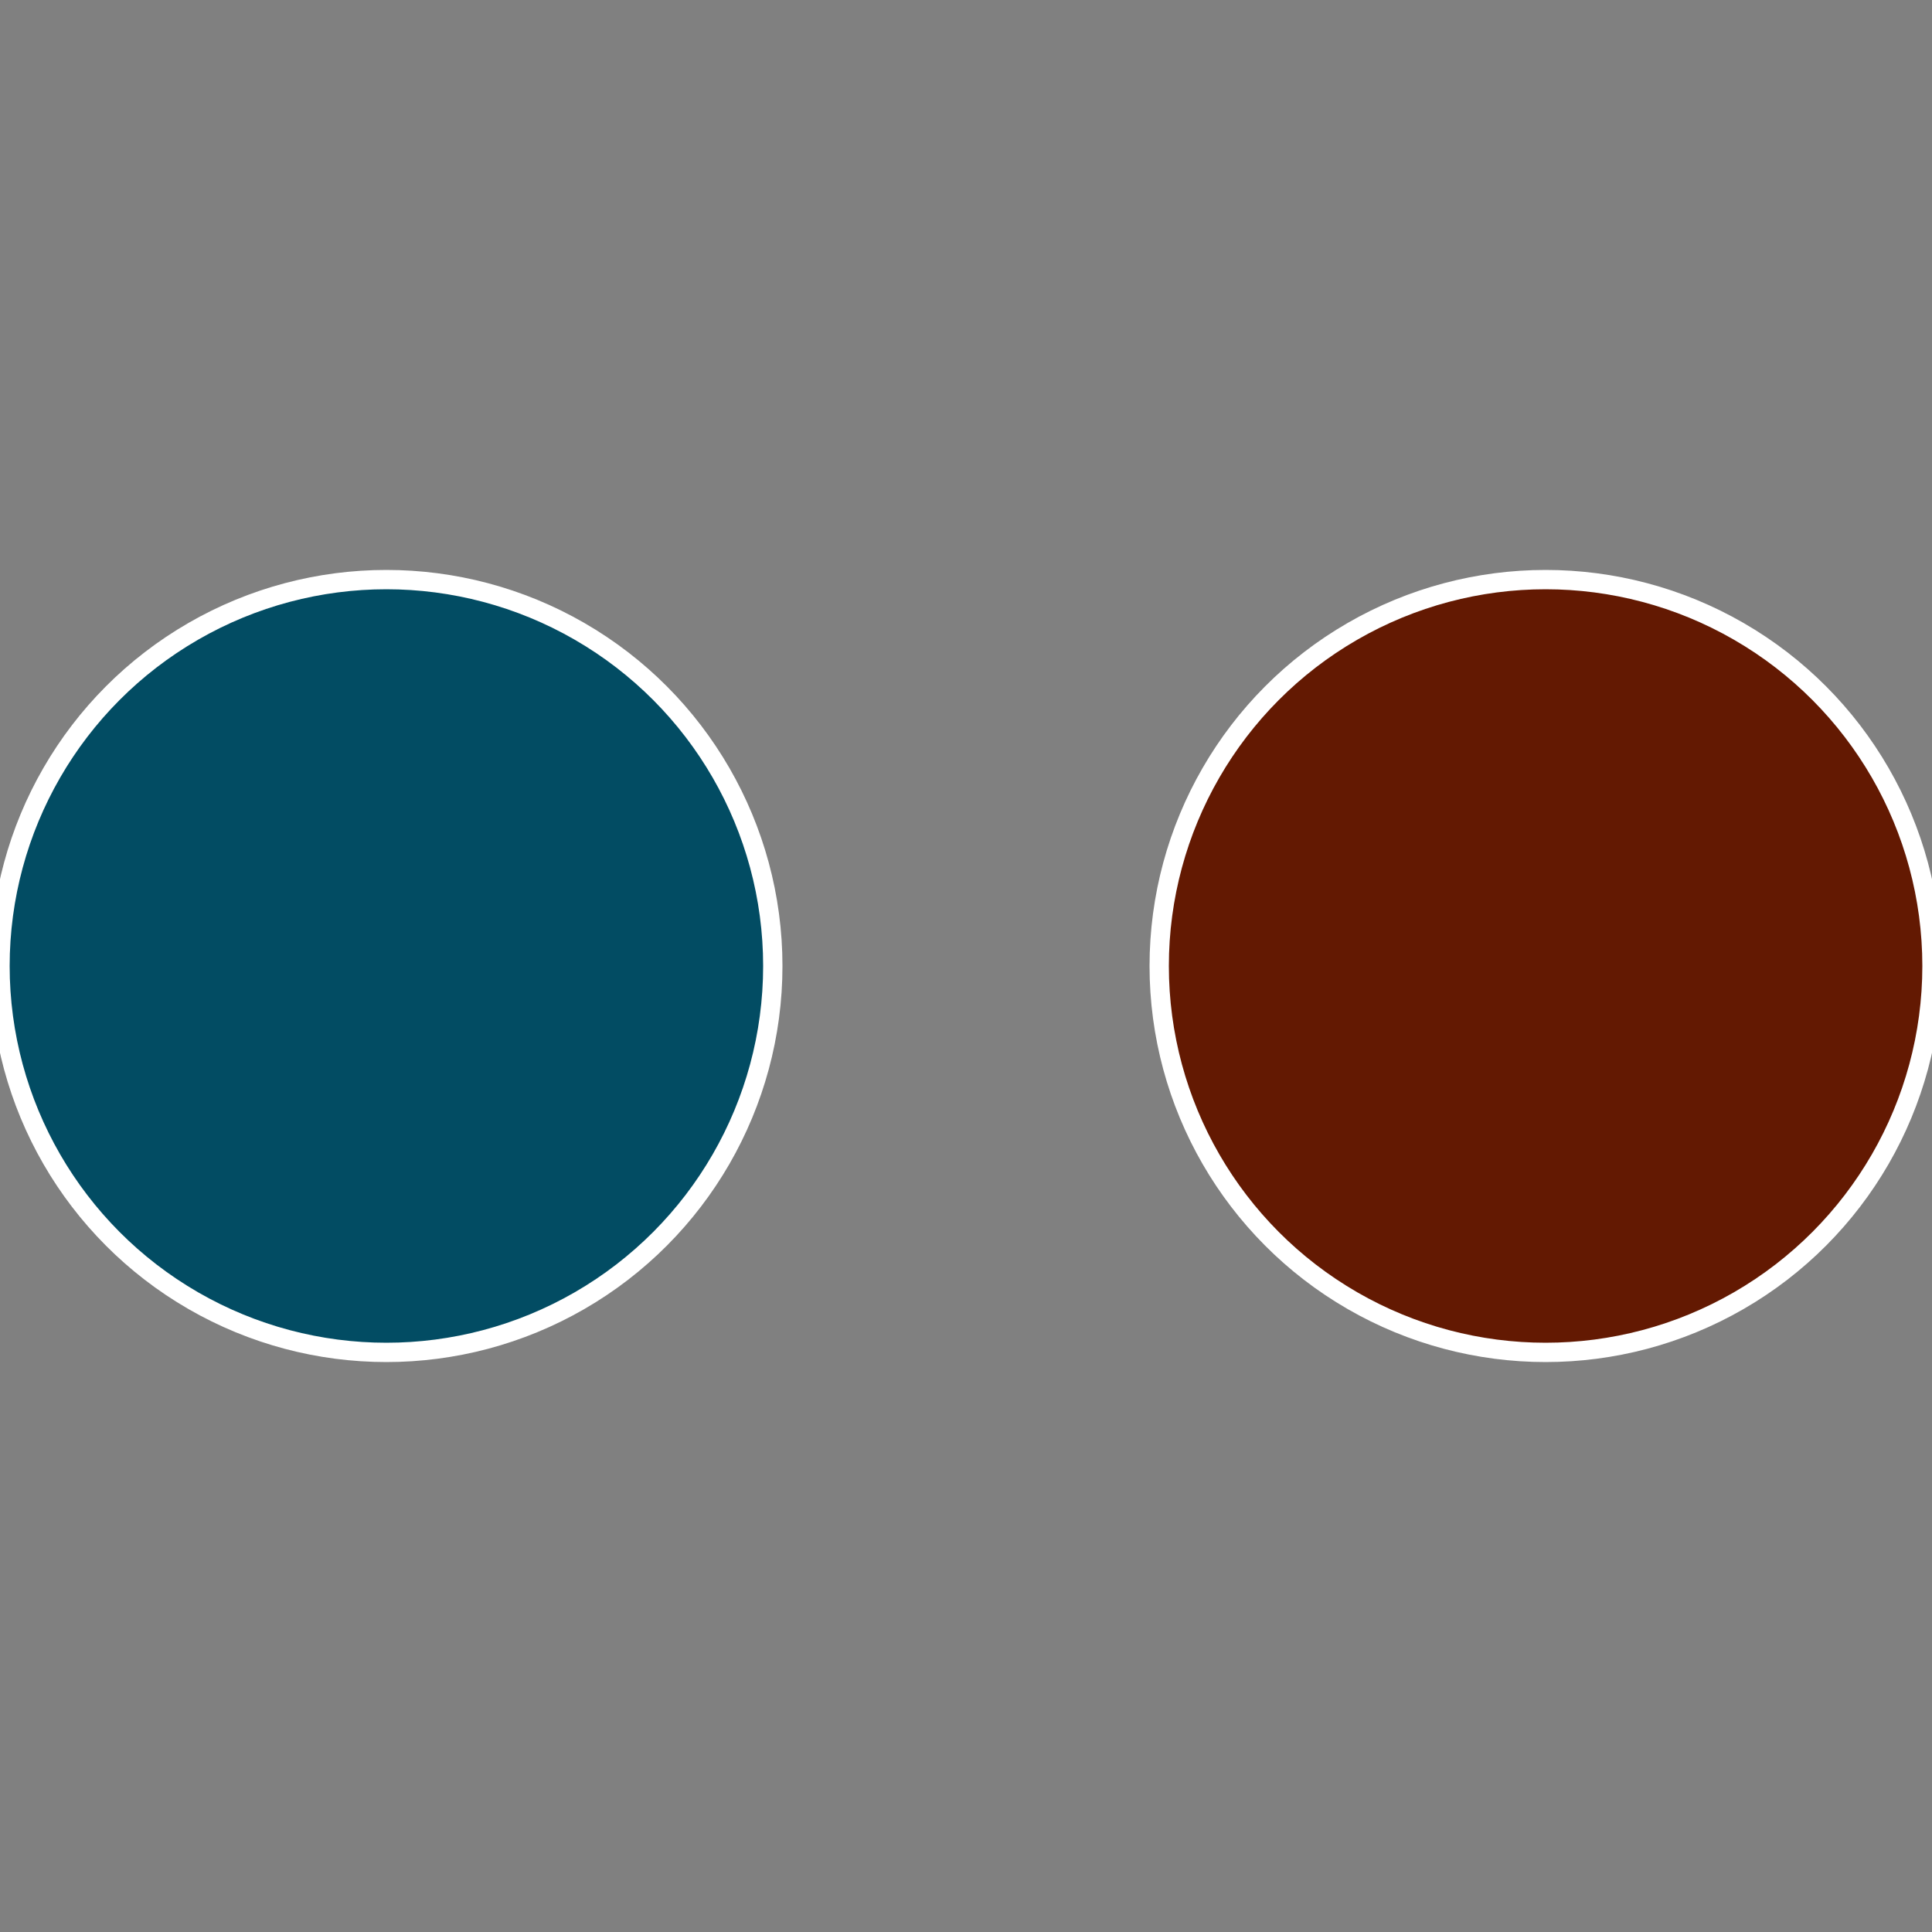
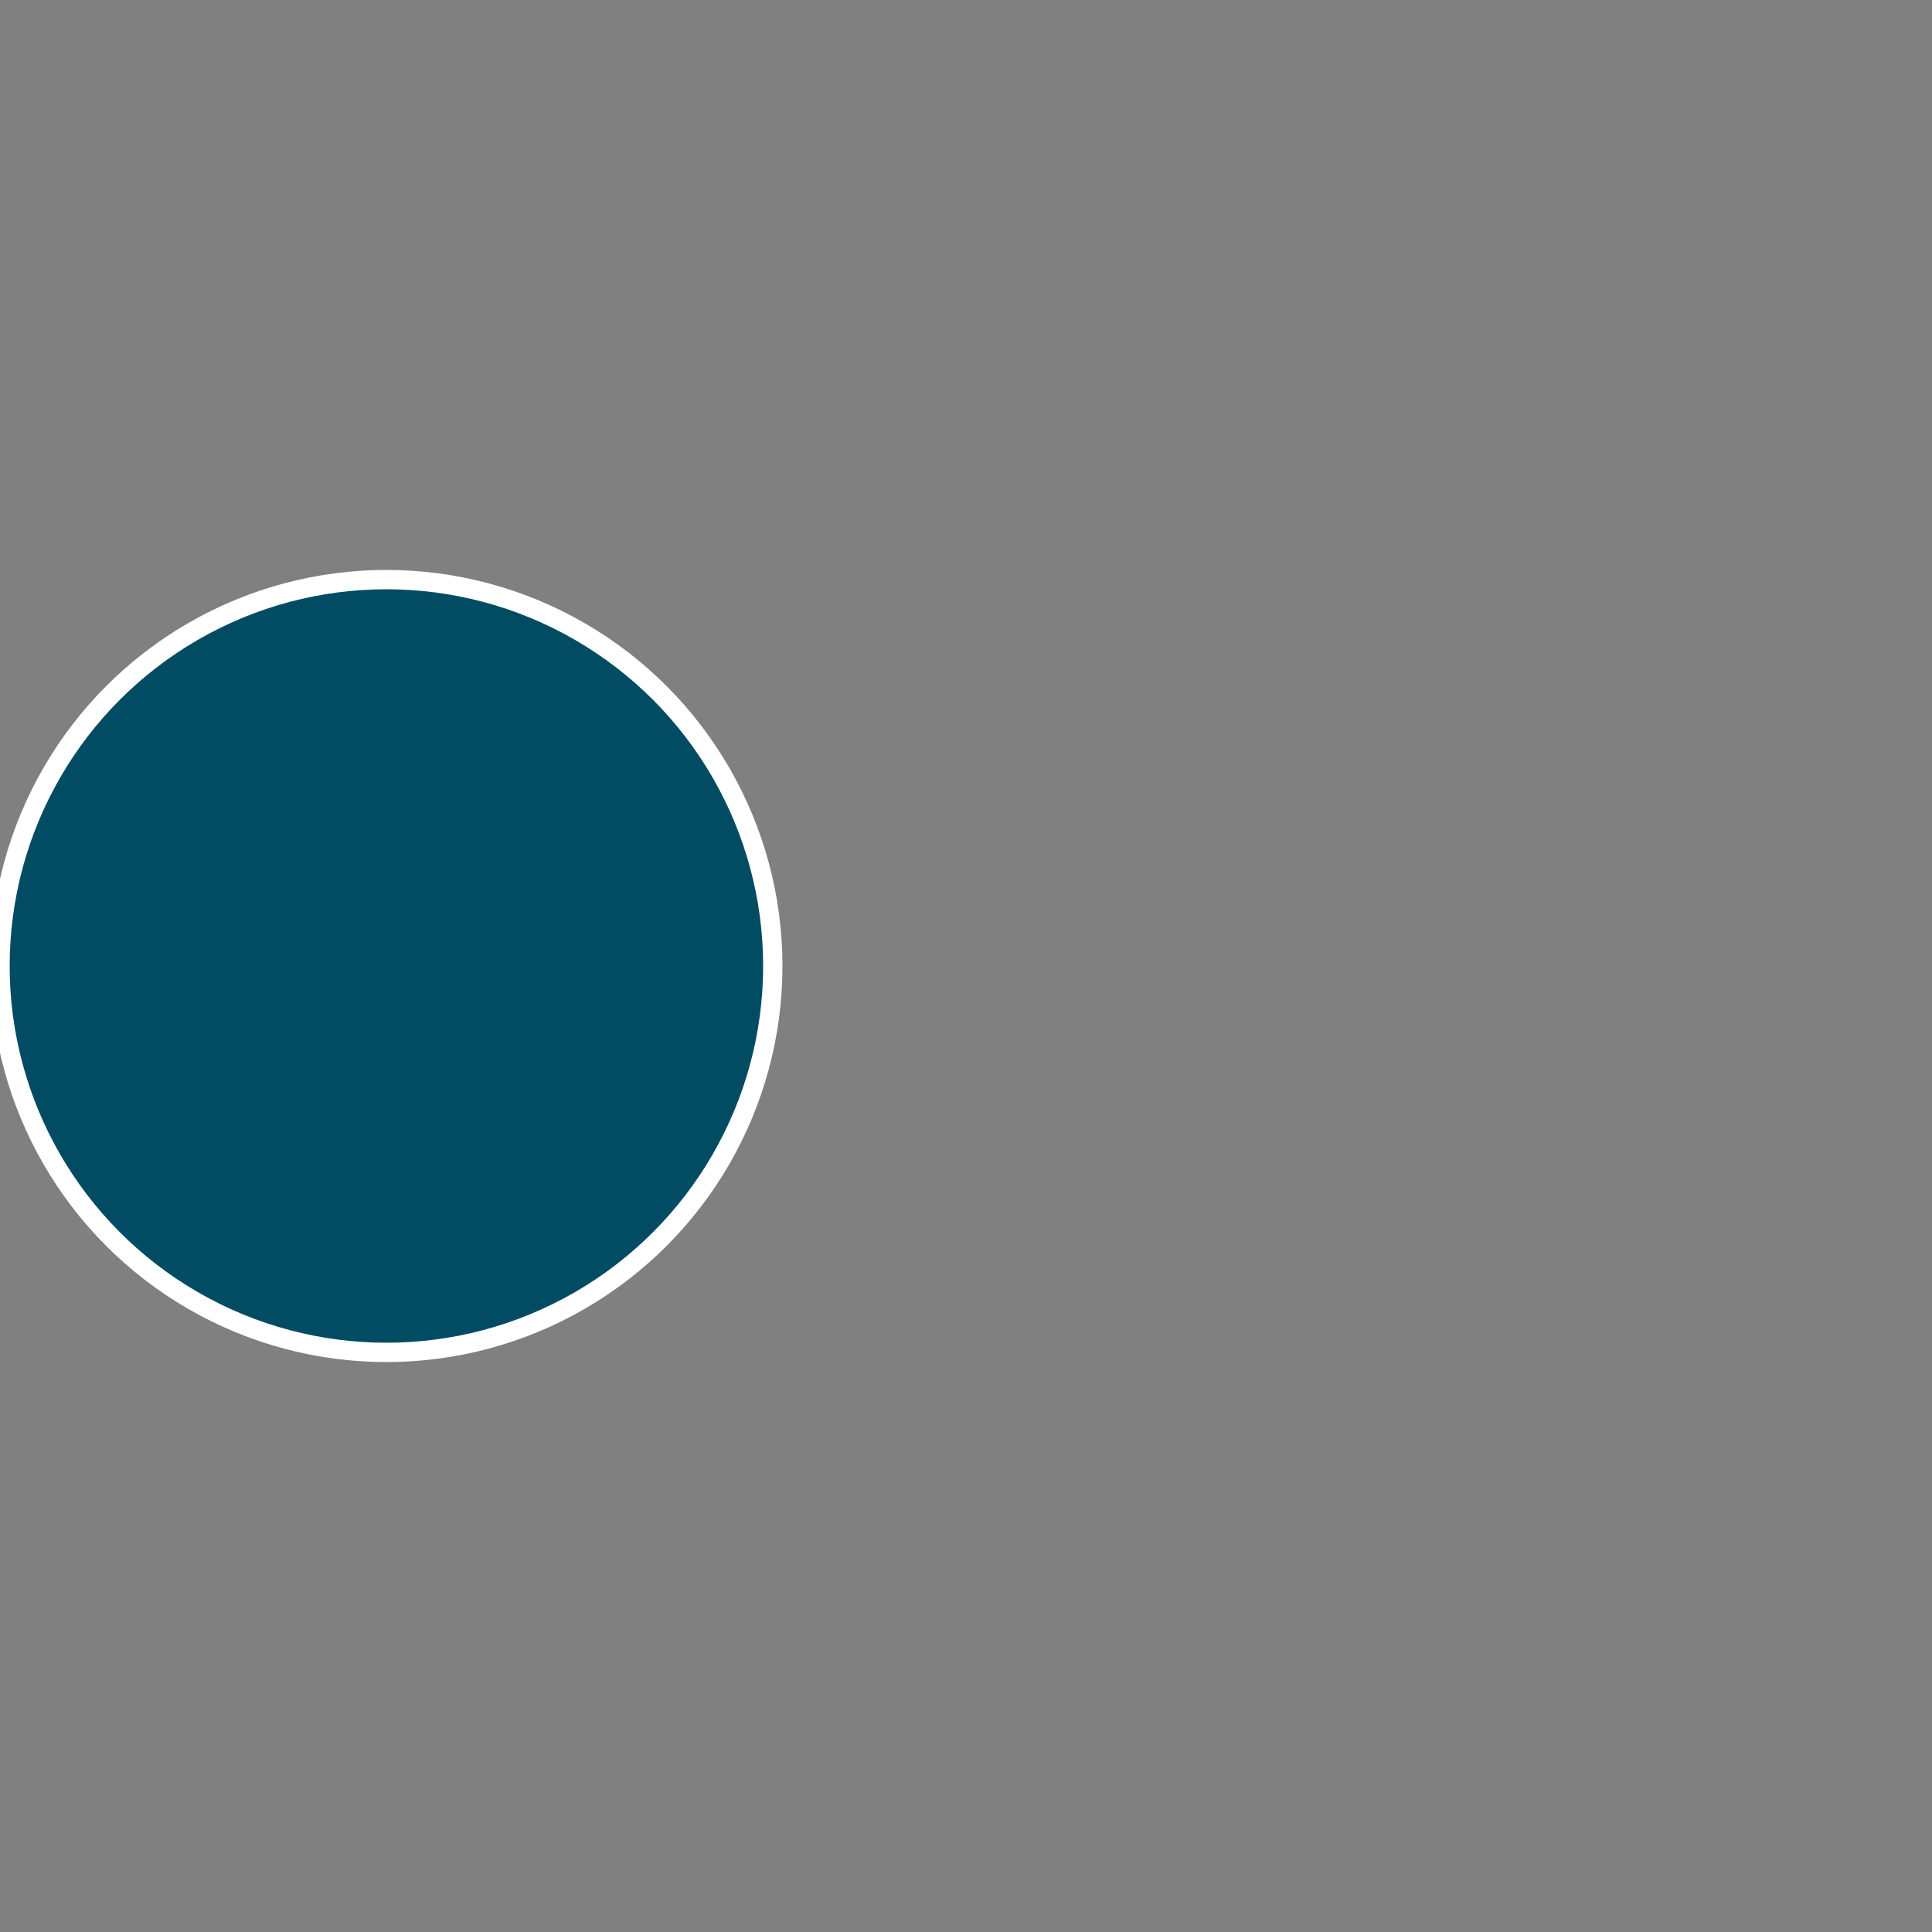
<svg xmlns="http://www.w3.org/2000/svg" width="500" height="500" viewBox="-1 -1 2 2">
  <rect x="-1" y="-1" width="2" height="2" fill="#808080" stroke="none" />
-   <circle cx="0.6" cy="0" r="0.4" fill="#631902" stroke="#fff" stroke-width="1%" />
  <circle cx="-0.6" cy="7.3478807948841E-17" r="0.4" fill="#024c63" stroke="#fff" stroke-width="1%" />
</svg>